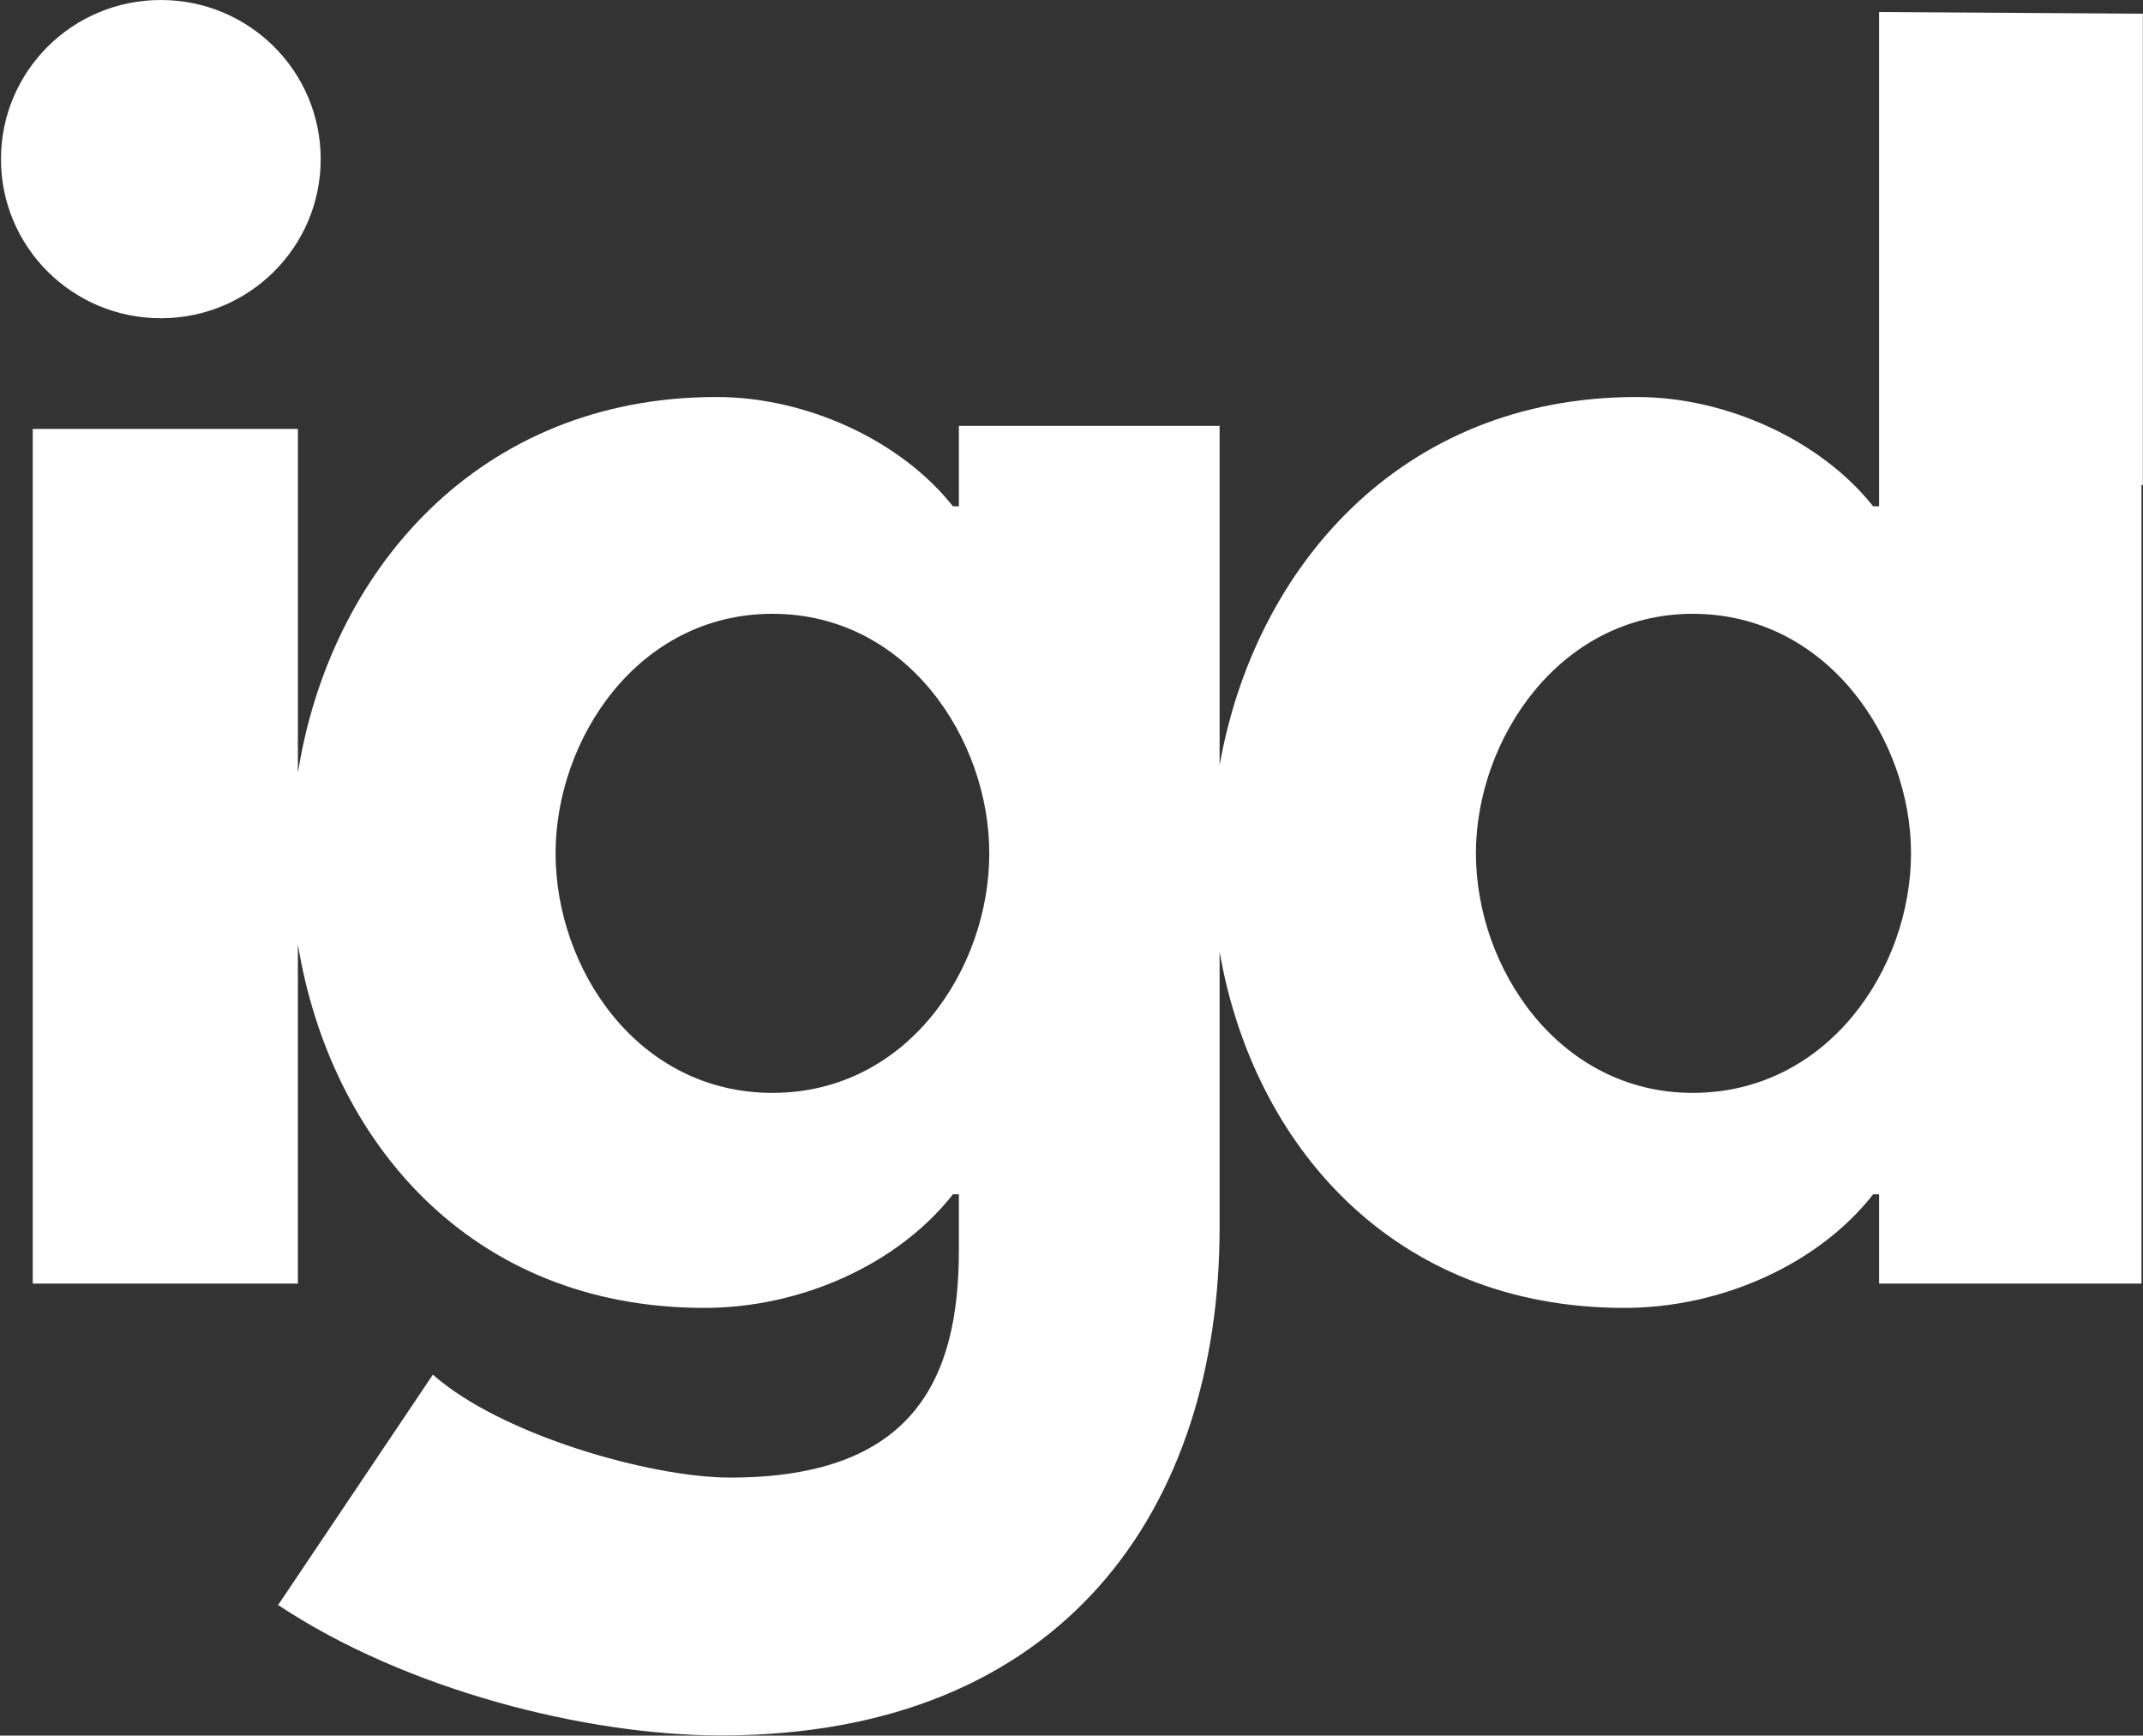
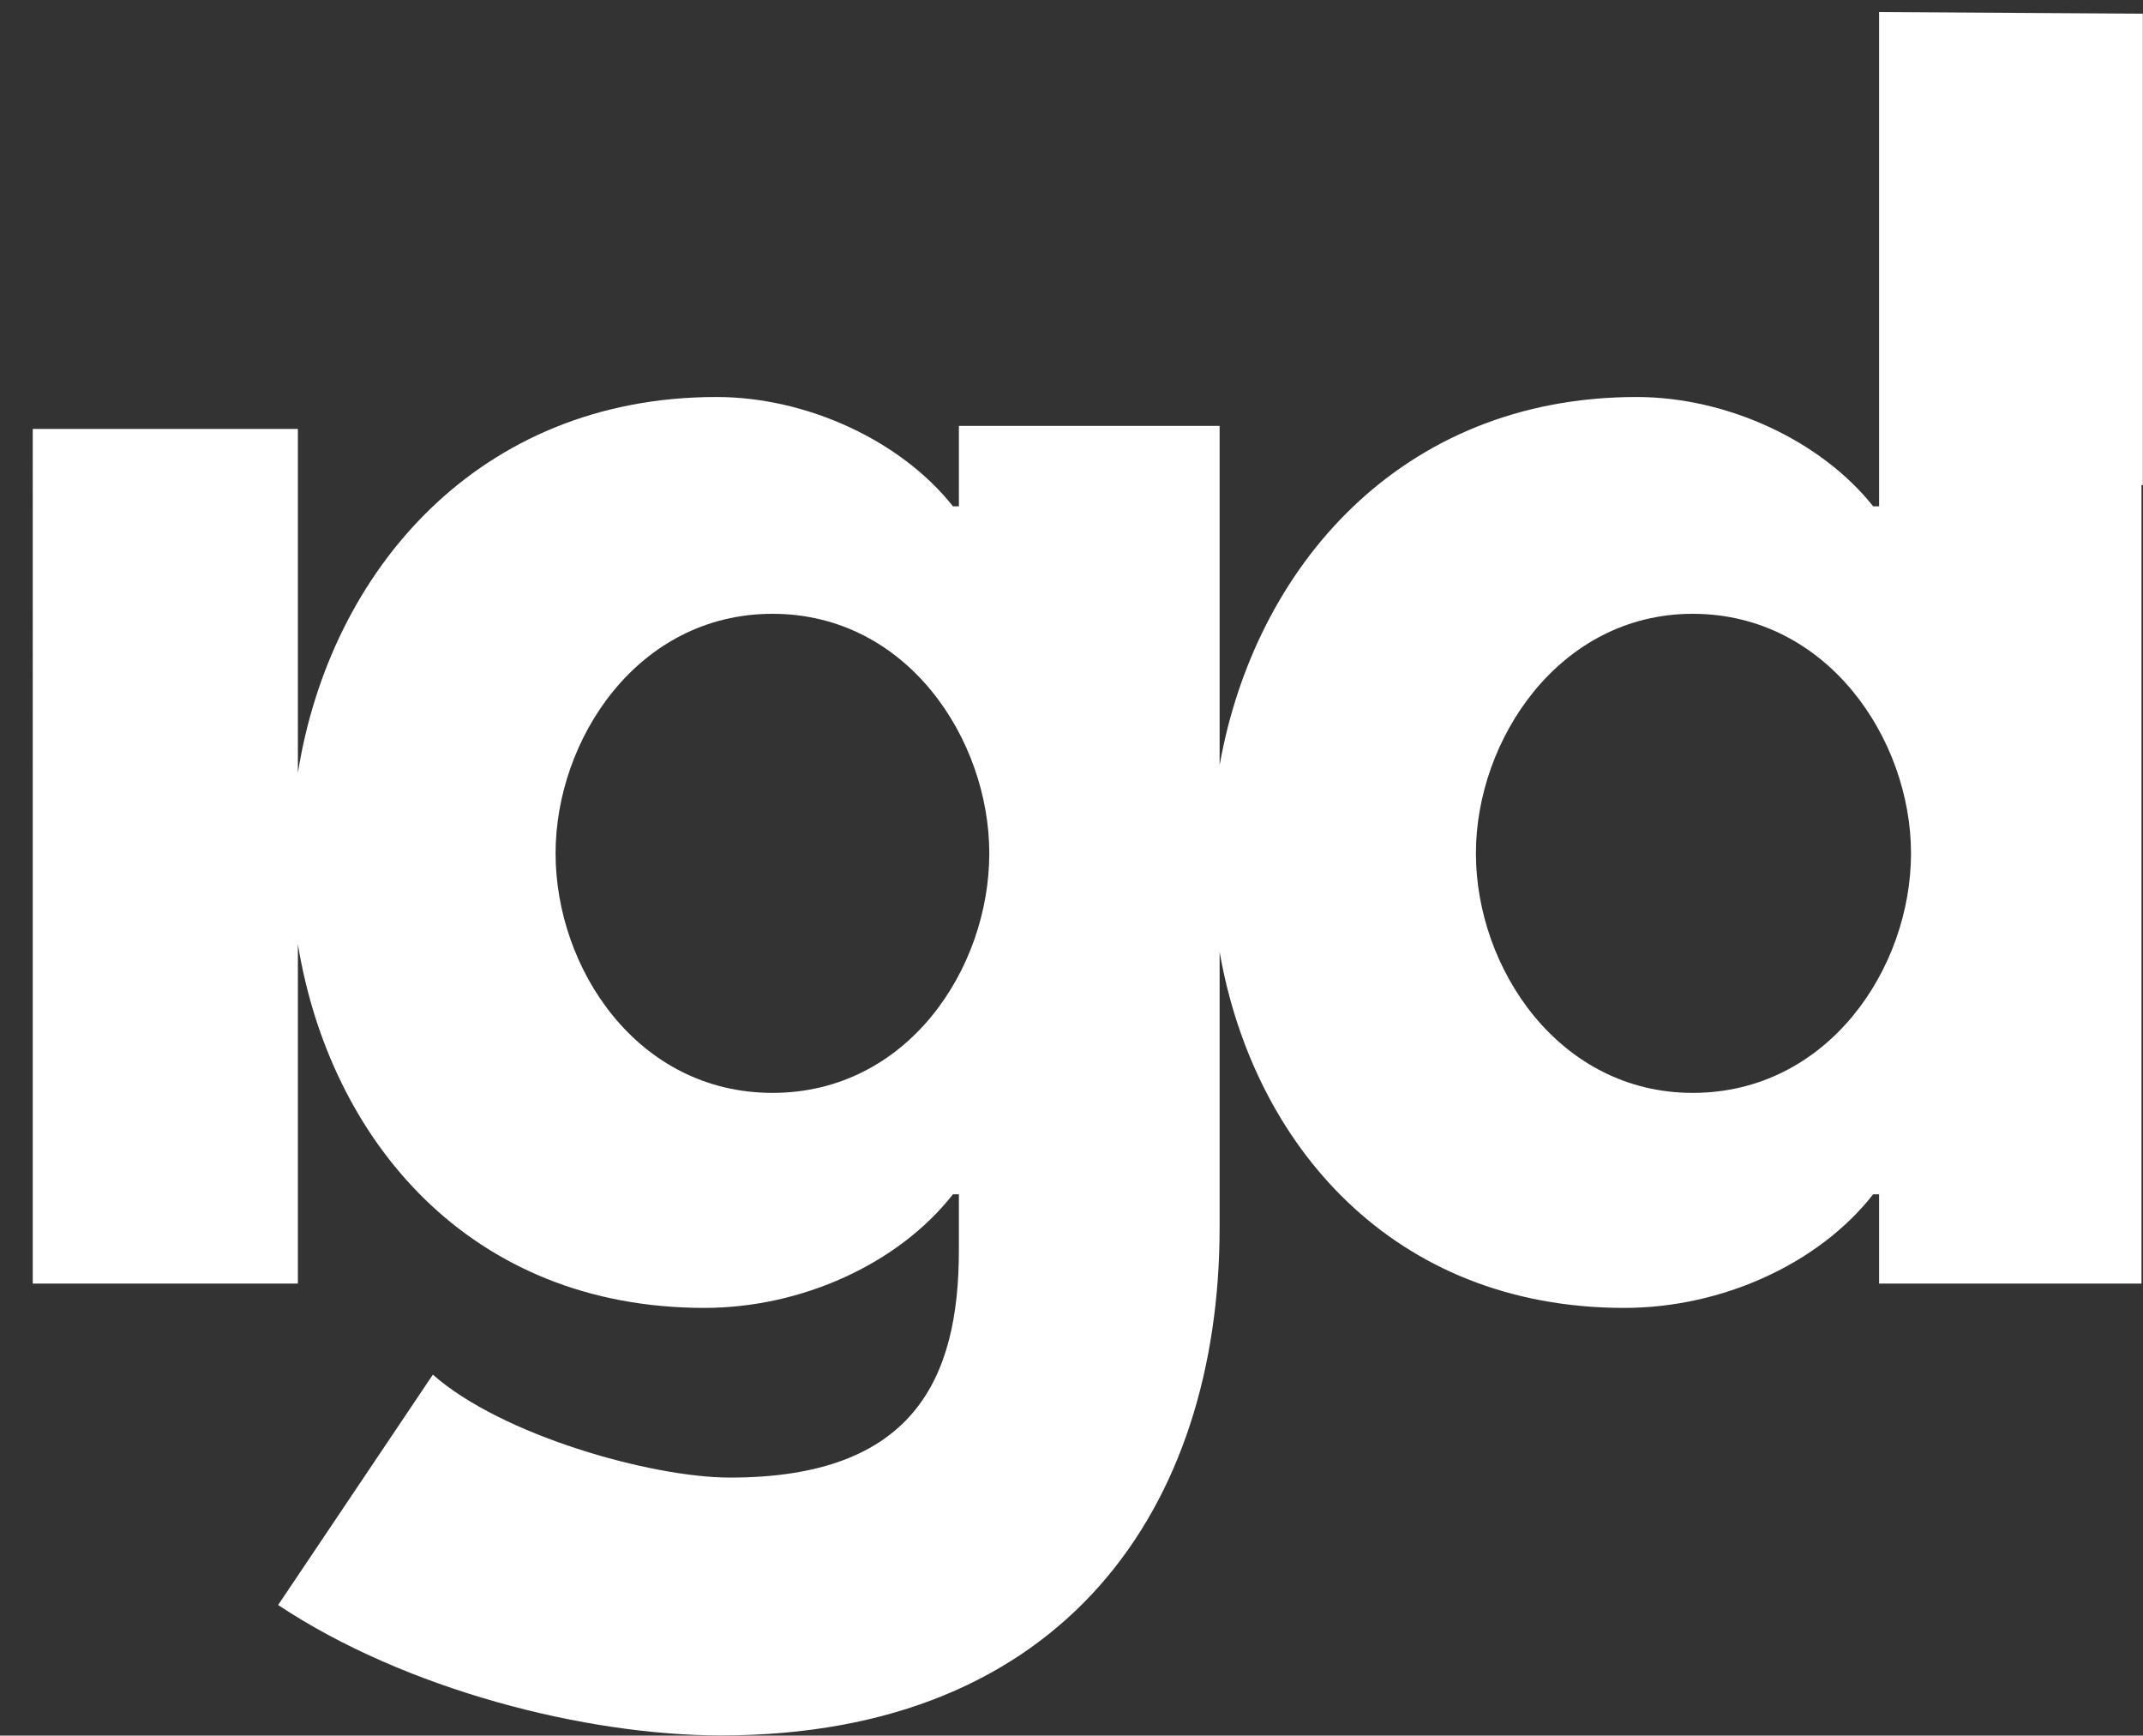
<svg xmlns="http://www.w3.org/2000/svg" version="1.2" viewBox="0 0 1551 1256" width="1551" height="1256">
  <rect x="0" y="0" width="1551" height="1256" fill="#333333" stroke="none" />
  <style>.a{fill:#fff}</style>
-   <path class="a" d="m116.4 230.3c-64 0-115.7-51.5-115.7-115.1 0-63.7 51.7-115.2 115.7-115.2 64 0 115.7 51.5 115.7 115.2 0 63.6-51.7 115.1-115.7 115.1z" />
  <path fill-rule="evenodd" class="a" d="m23.7 310.4h191.9v249c23.1-146 130.6-272.1 302.9-272.1 65.8 0 133.9 31.9 171.2 79.1h4.3v-58.2h188.7v245.6c25.2-142.5 130.6-266.5 301.8-266.5 65.8 0 133.8 31.9 171.2 79.1h4.3v-357.7l190.9 1.2v341.1h-1v577.9h-189.9v-64.6h-4.3c-39.5 50.5-109.7 82.2-180.1 82.2-167.7 0-268.7-118.5-292.9-257.7v199.5c0 201.9-111.9 367.6-360.9 367.6-97.7 0-228.2-33-320.5-94.4l112-166.7c49.5 43.8 158 74.5 215.1 74.5 132.7 0 165.6-71.2 165.6-164.5v-40.5h-4.3c-39.6 50.5-109.7 82.2-179.9 82.2-170.2 0-271.1-121.8-294.2-263.2v245.6h-191.9zm535.4 480.5c97.7 0 156.9-89.9 156.9-173.4 0-82.2-59.2-173.3-156.9-173.3-97.7 0-157 91.1-157 173.3 0 83.5 59.3 173.4 157 173.4zm666 0c97.7 0 158-89.9 158-173.4 0-82.2-60.3-173.3-158-173.3-96.5 0-156.9 91.1-156.9 173.3 0 83.5 60.4 173.4 156.9 173.4z" />
  <g style="opacity:.3" />
  <g style="opacity:.3" />
</svg>